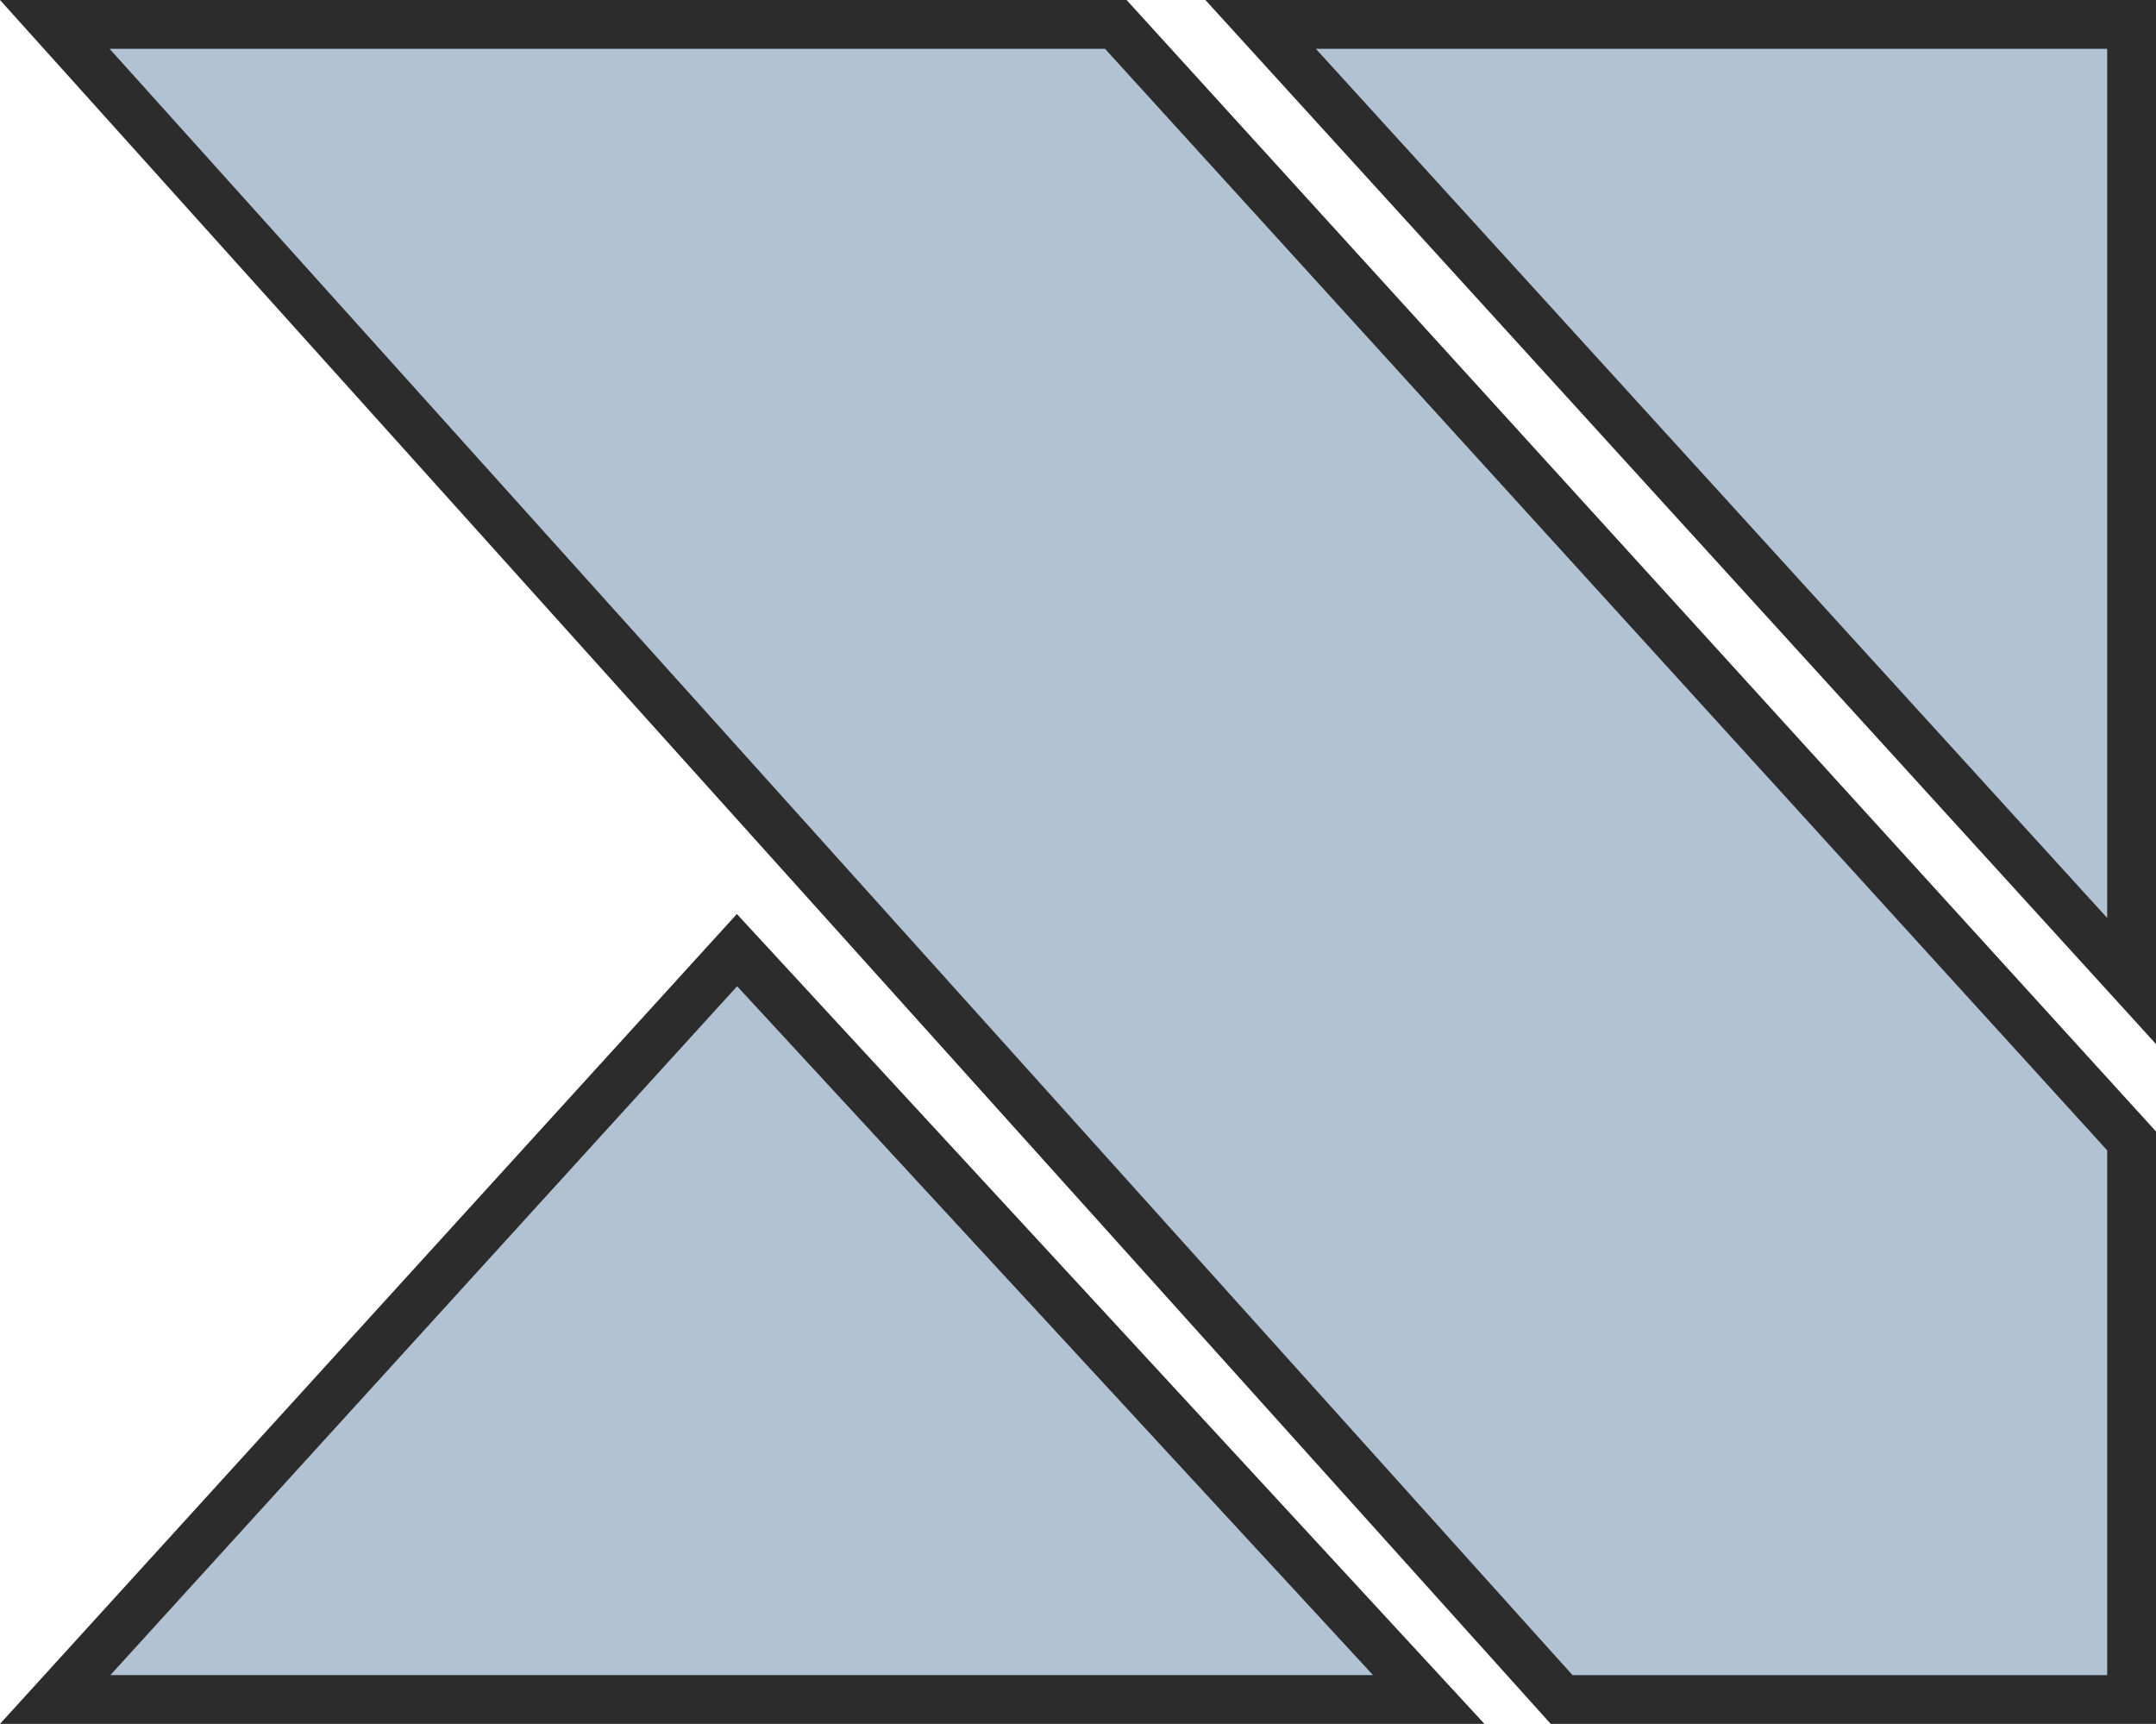
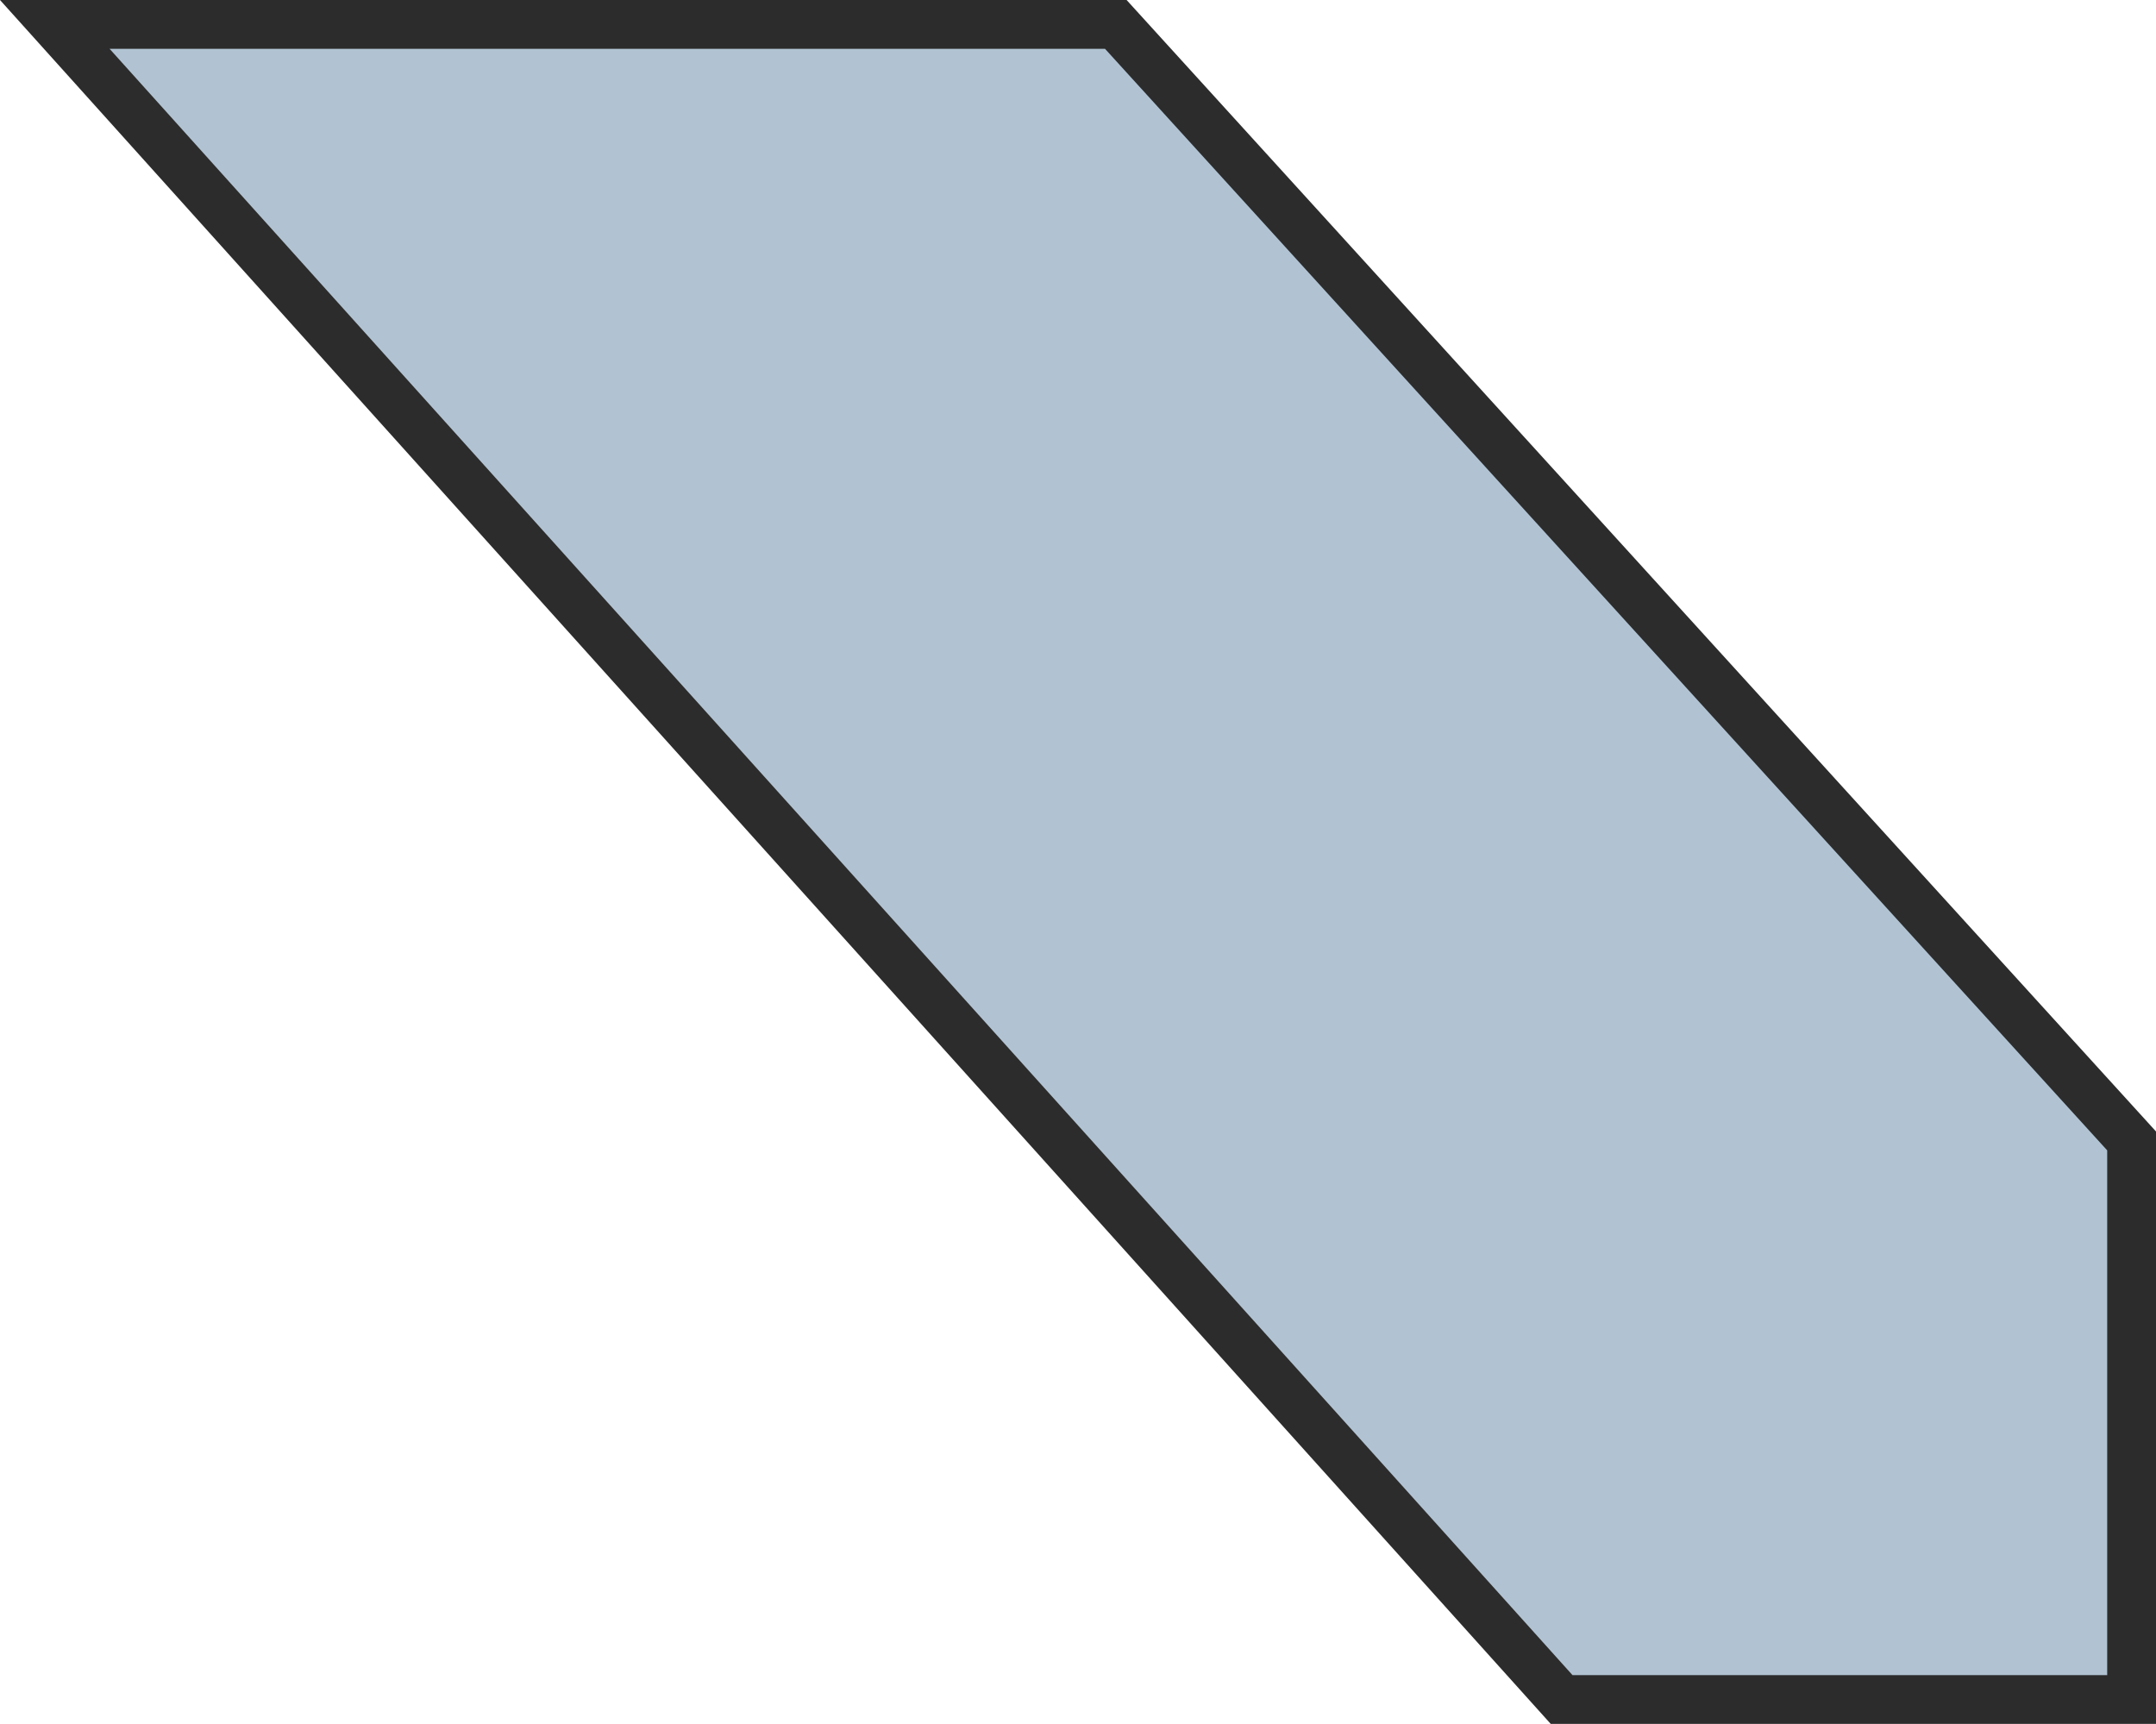
<svg xmlns="http://www.w3.org/2000/svg" viewBox="0 0 441.65 353.12">
  <defs>
    <style>.e{fill:#b1c3d3;}.f{fill:#2c2c2c;}</style>
  </defs>
  <g id="a" />
  <g id="b">
    <g id="c">
      <g id="d">
        <g>
          <polygon class="e" points="319.89 348.12 11.22 5 228.57 5 436.65 233.7 436.65 348.12 319.89 348.12" />
          <path class="f" d="M226.36,10l205.29,225.64v107.49h-109.53L22.45,10H226.36m4.42-10H0L317.66,353.12h123.99v-121.35L230.78,0h0Z" />
        </g>
        <g>
-           <polygon class="e" points="11.31 348.12 150.97 194.62 292.67 348.12 11.31 348.12" />
-           <path class="f" d="M151,202.02l130.25,141.1H22.62L151,202.02m-.05-14.8L0,353.12H304.09L150.94,187.22h0Z" />
-         </g>
+           </g>
        <g>
-           <polygon class="e" points="258.24 5 436.65 5 436.65 200.95 258.24 5" />
-           <path class="f" d="M431.65,10V188.03L269.55,10h162.1m10-10H246.92l194.73,213.86V0h0Z" />
-         </g>
+           </g>
      </g>
    </g>
  </g>
</svg>